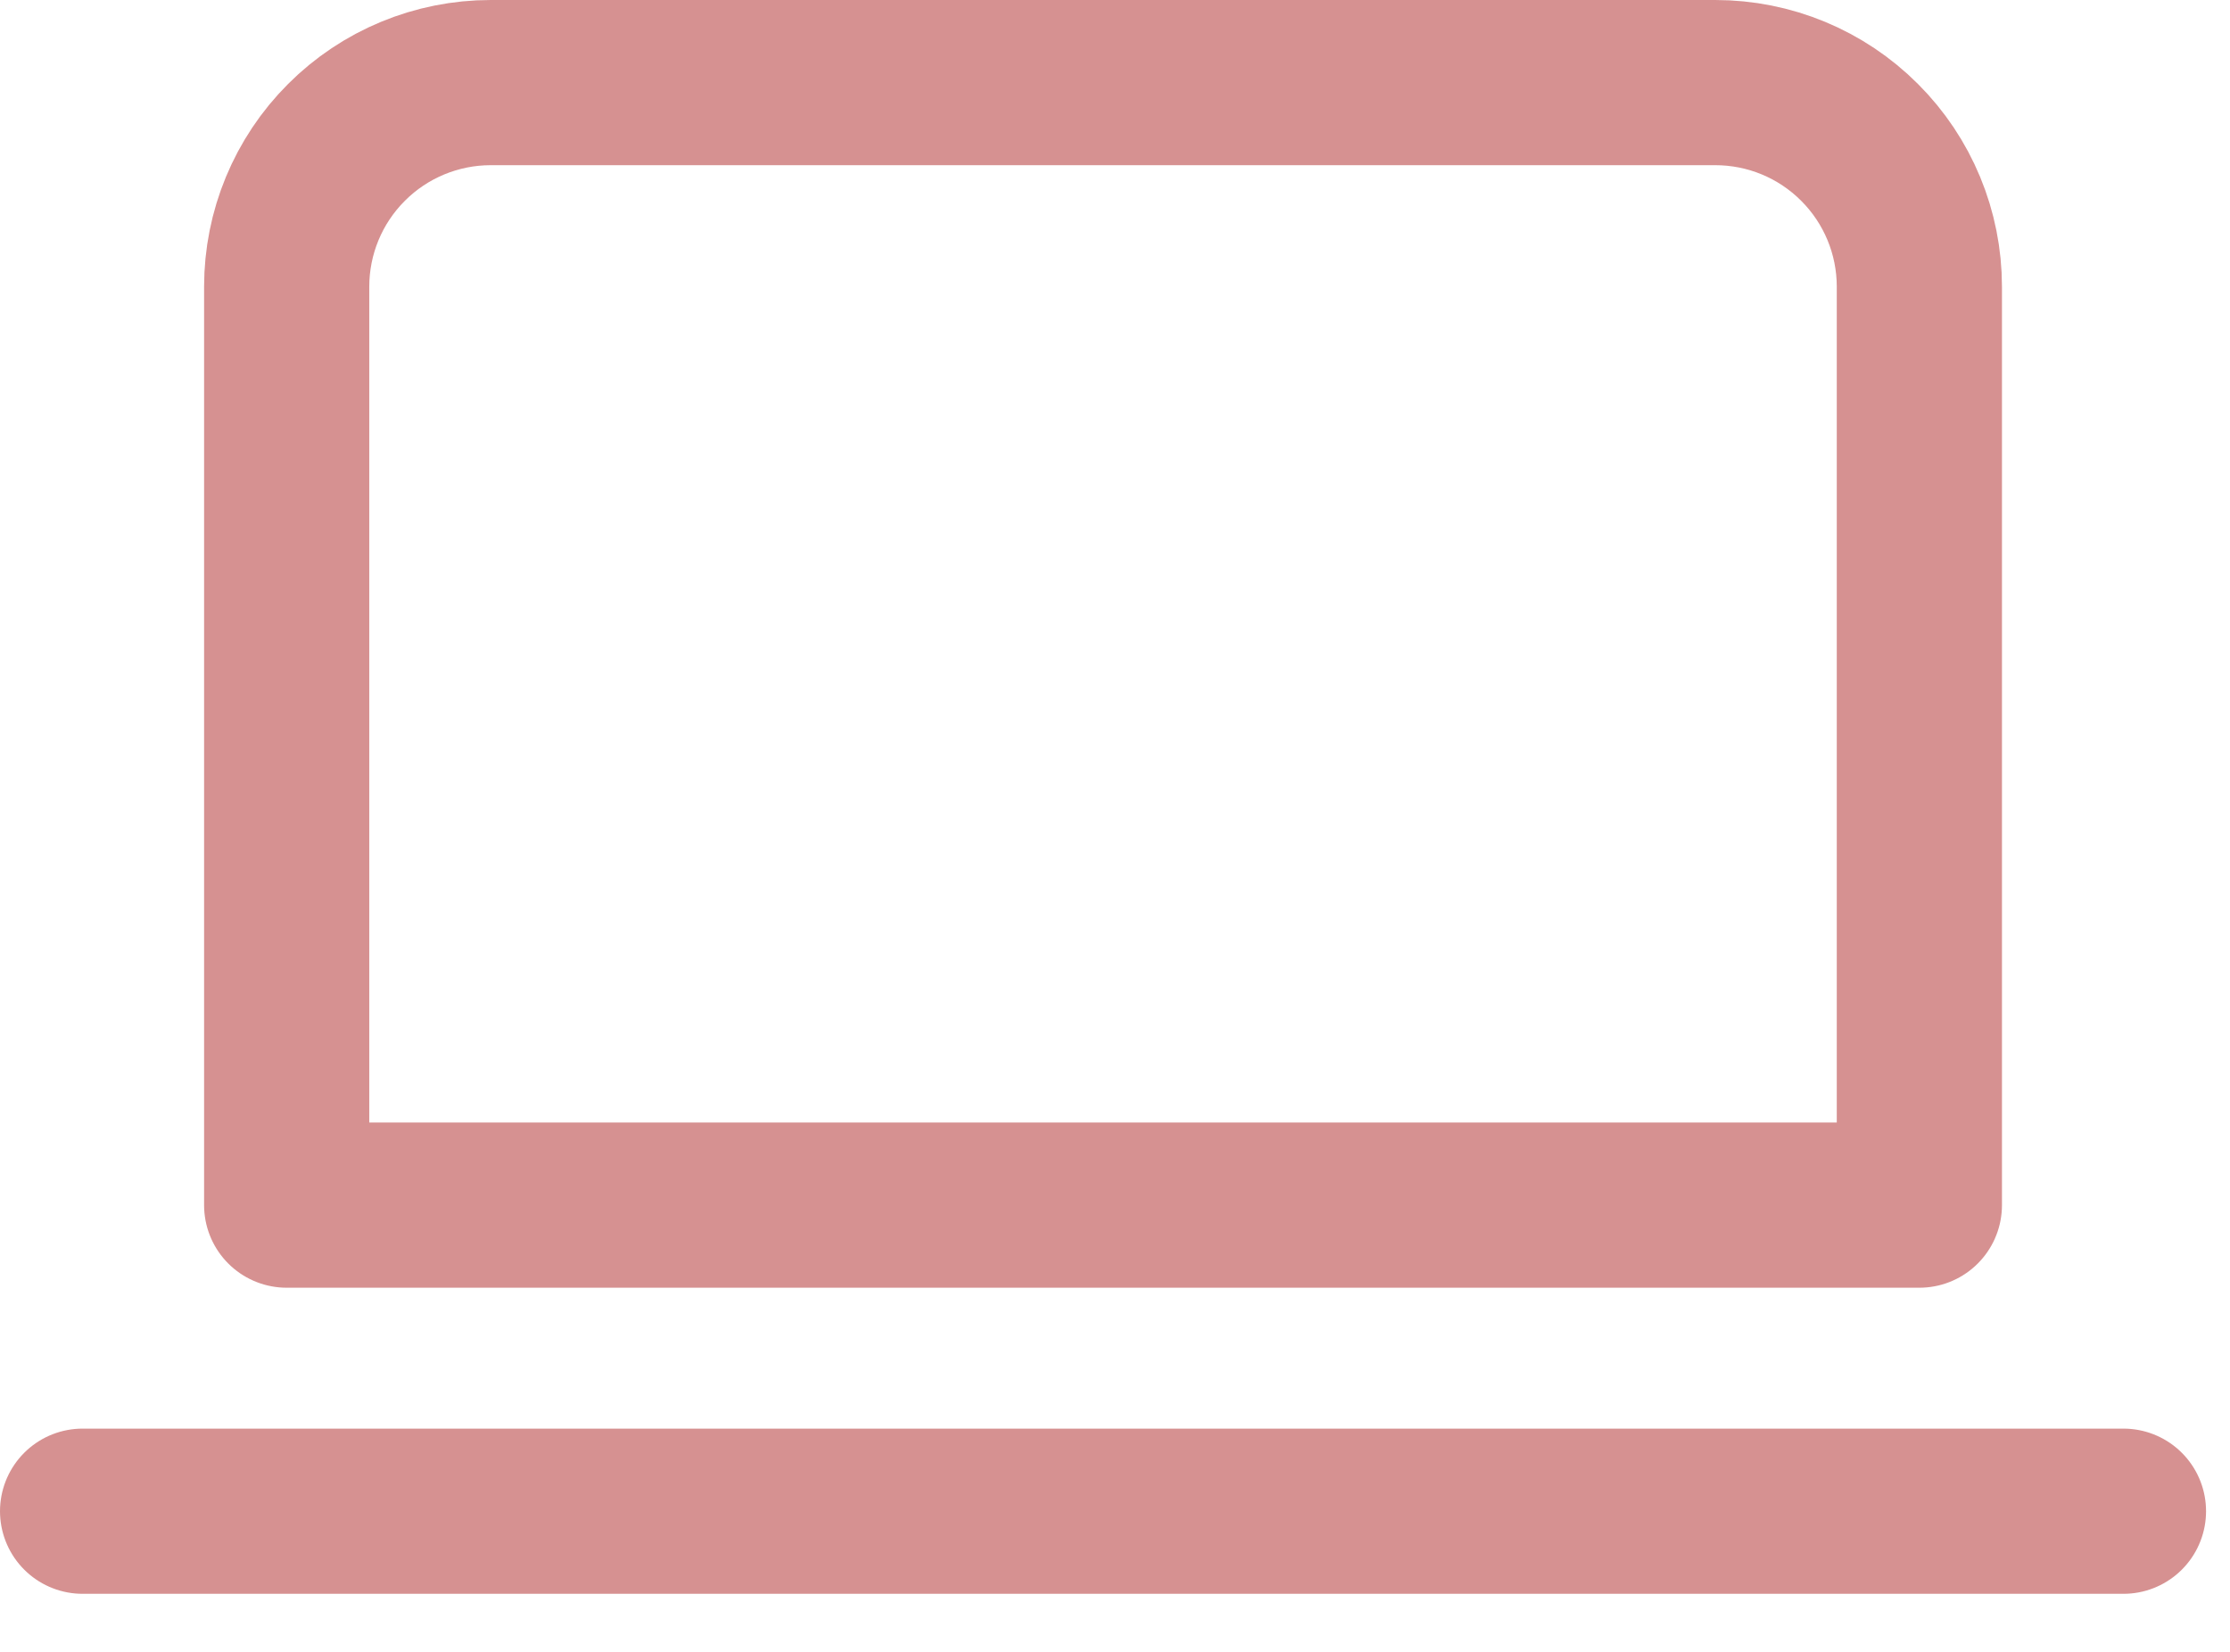
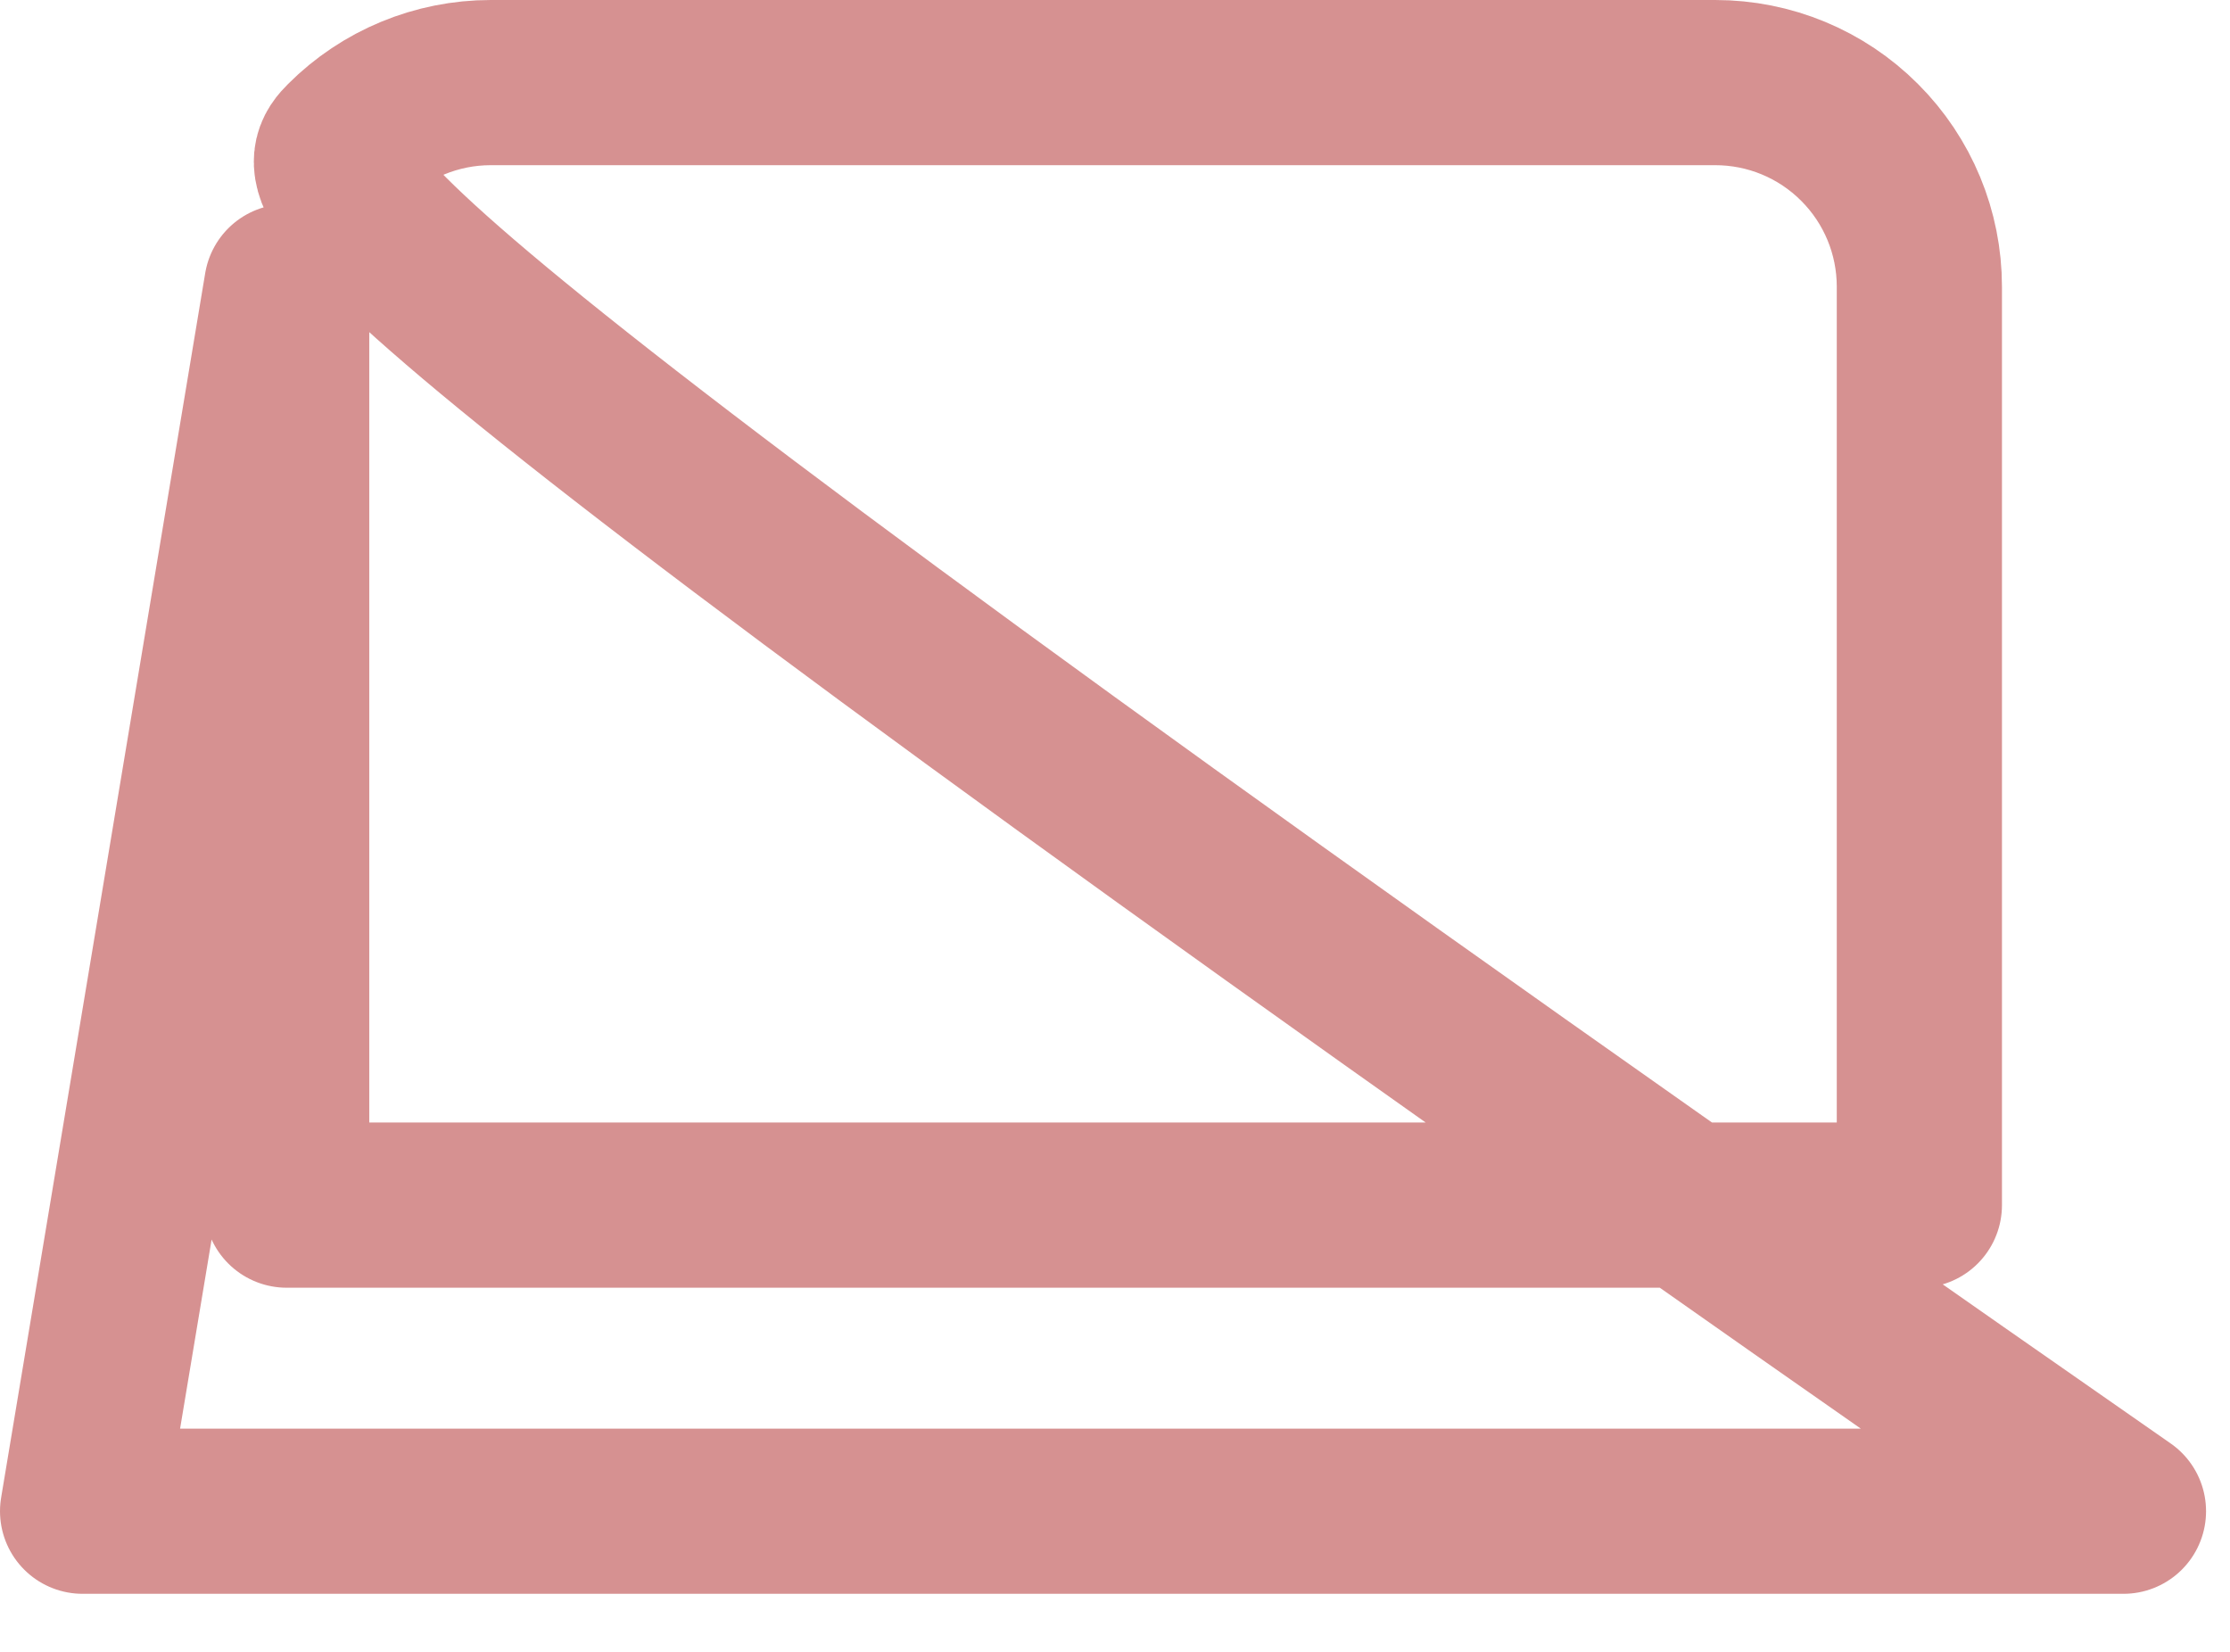
<svg xmlns="http://www.w3.org/2000/svg" width="27" height="20" viewBox="0 0 27 20" fill="none">
-   <path d="M1 18.297H25.71M3.471 3.471C3.471 2.816 3.731 2.187 4.195 1.724C4.658 1.26 5.287 1 5.942 1H20.768C21.424 1 22.052 1.26 22.515 1.724C22.979 2.187 23.239 2.816 23.239 3.471V14.591H3.471V3.471Z" stroke="#D69191" stroke-width="2" stroke-linecap="round" stroke-linejoin="round" />
+   <path d="M1 18.297H25.71C3.471 2.816 3.731 2.187 4.195 1.724C4.658 1.26 5.287 1 5.942 1H20.768C21.424 1 22.052 1.26 22.515 1.724C22.979 2.187 23.239 2.816 23.239 3.471V14.591H3.471V3.471Z" stroke="#D69191" stroke-width="2" stroke-linecap="round" stroke-linejoin="round" />
</svg>